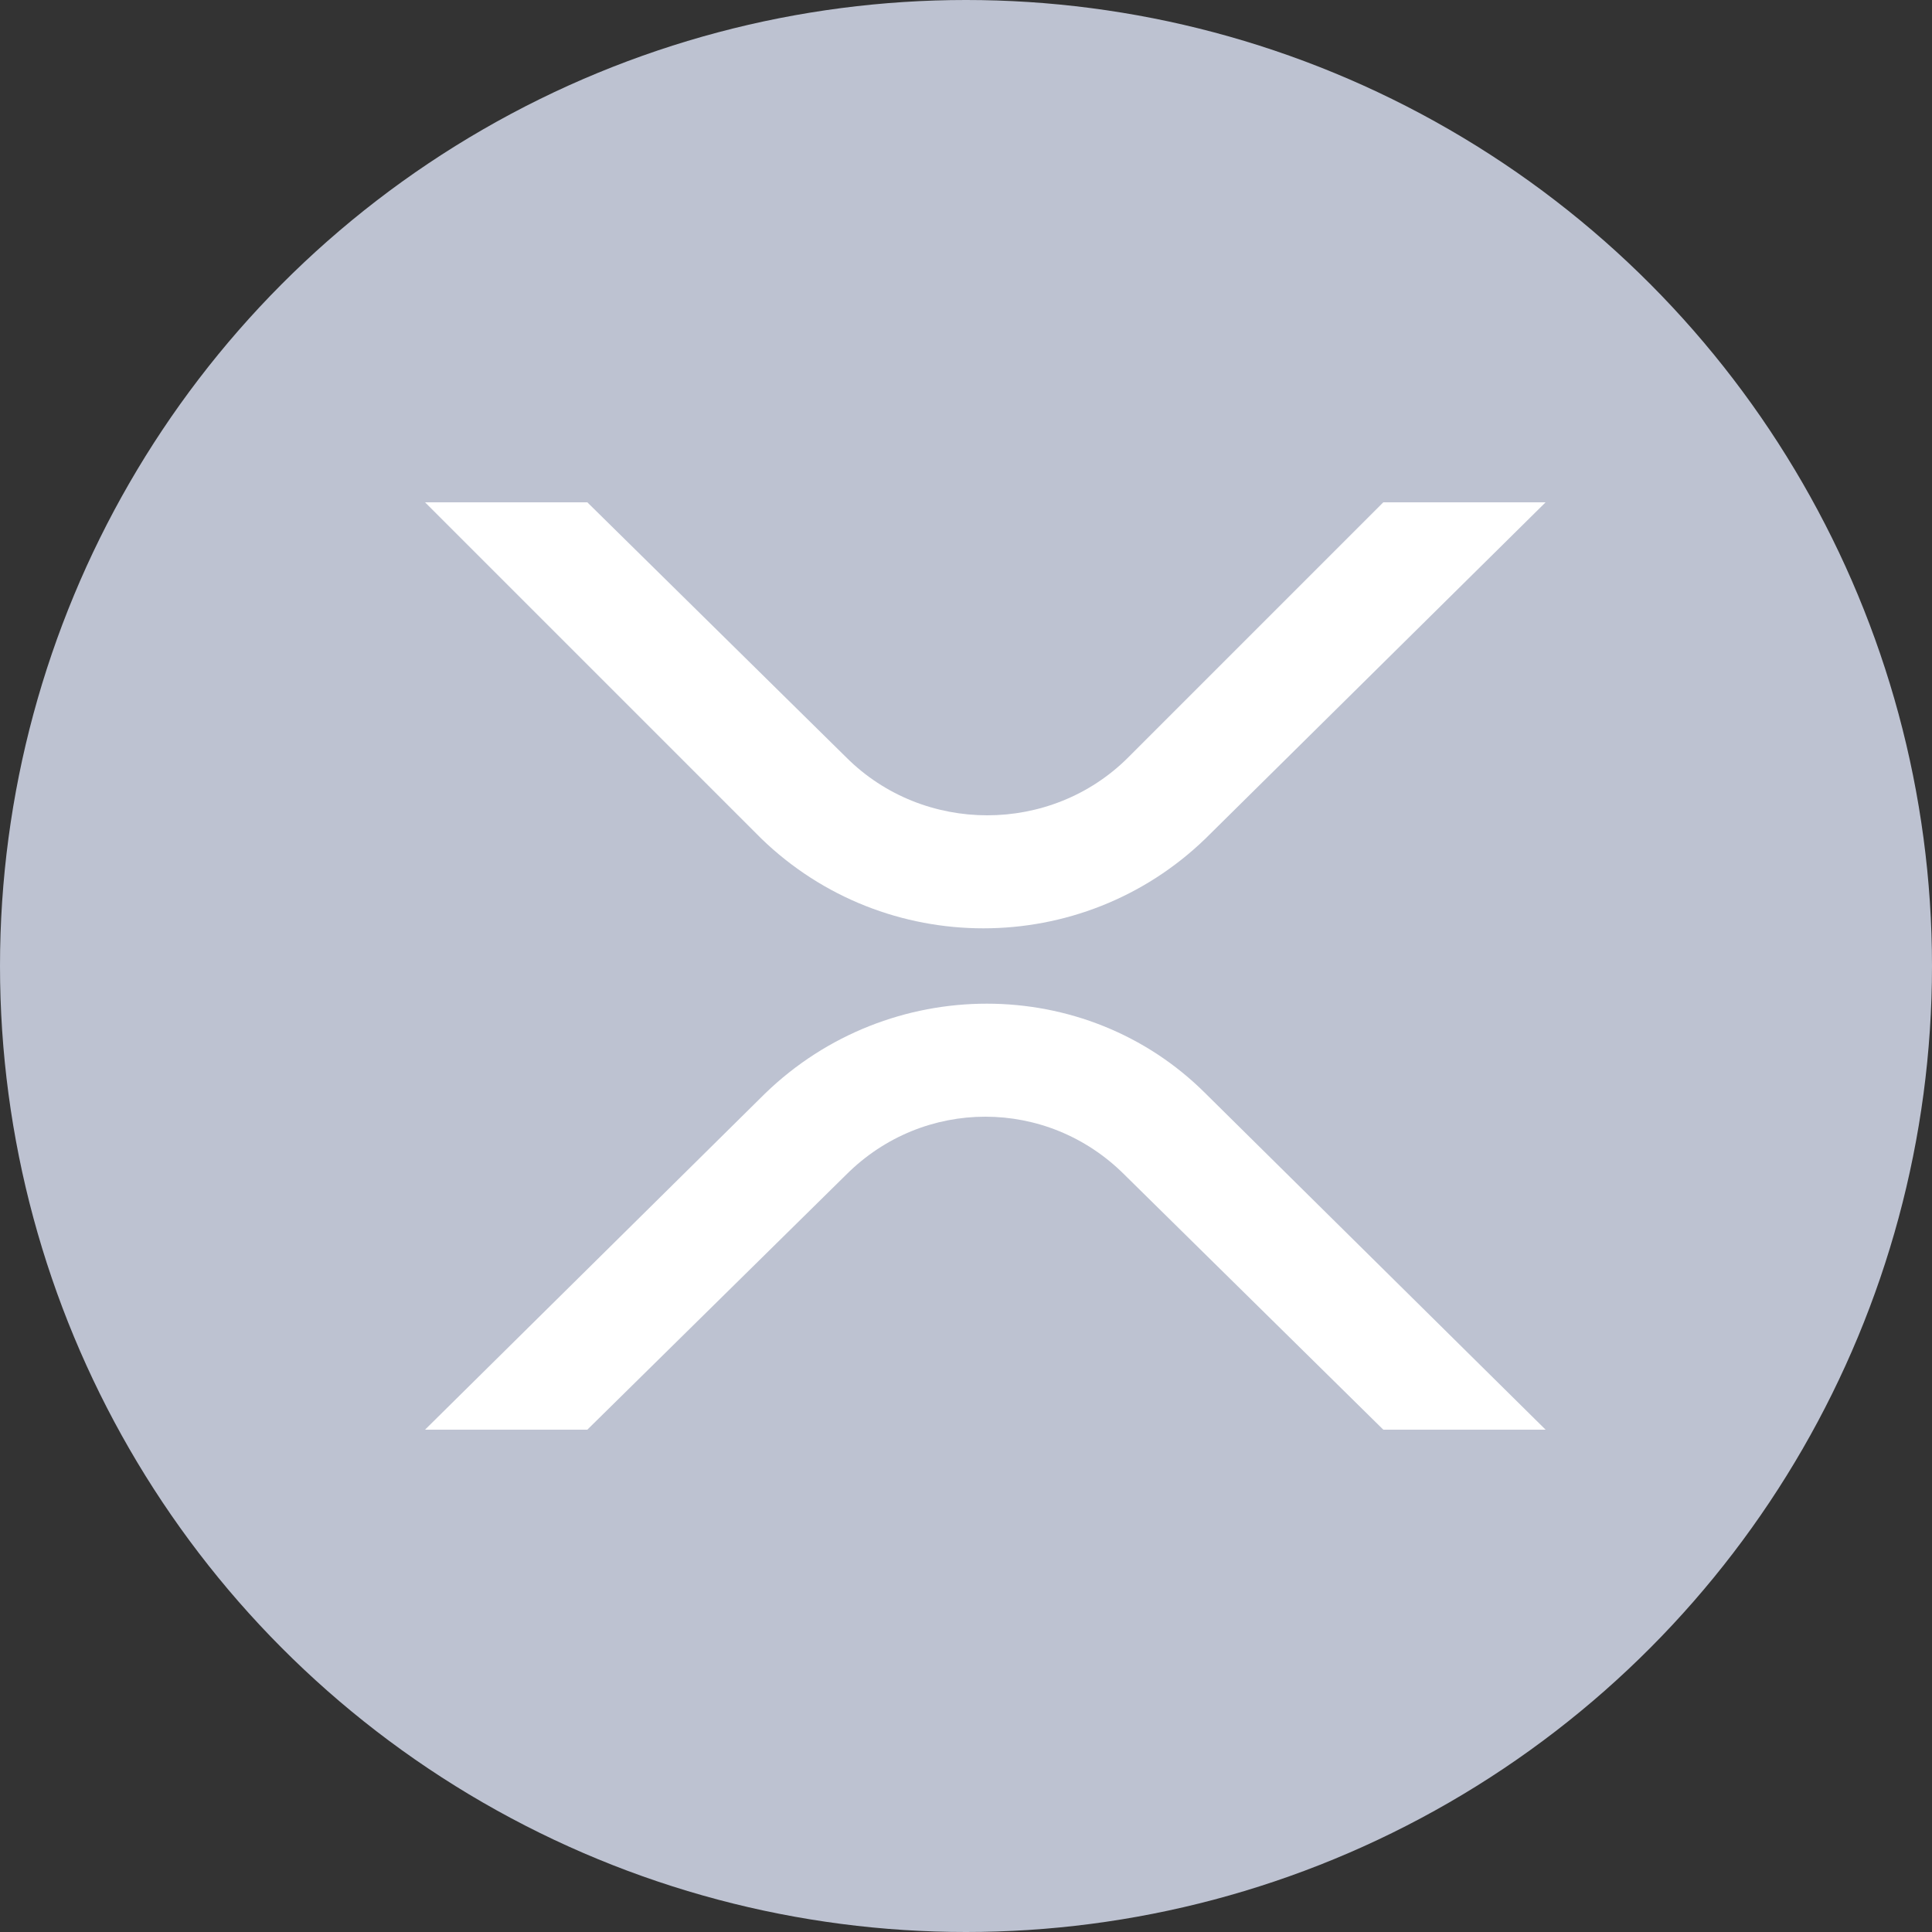
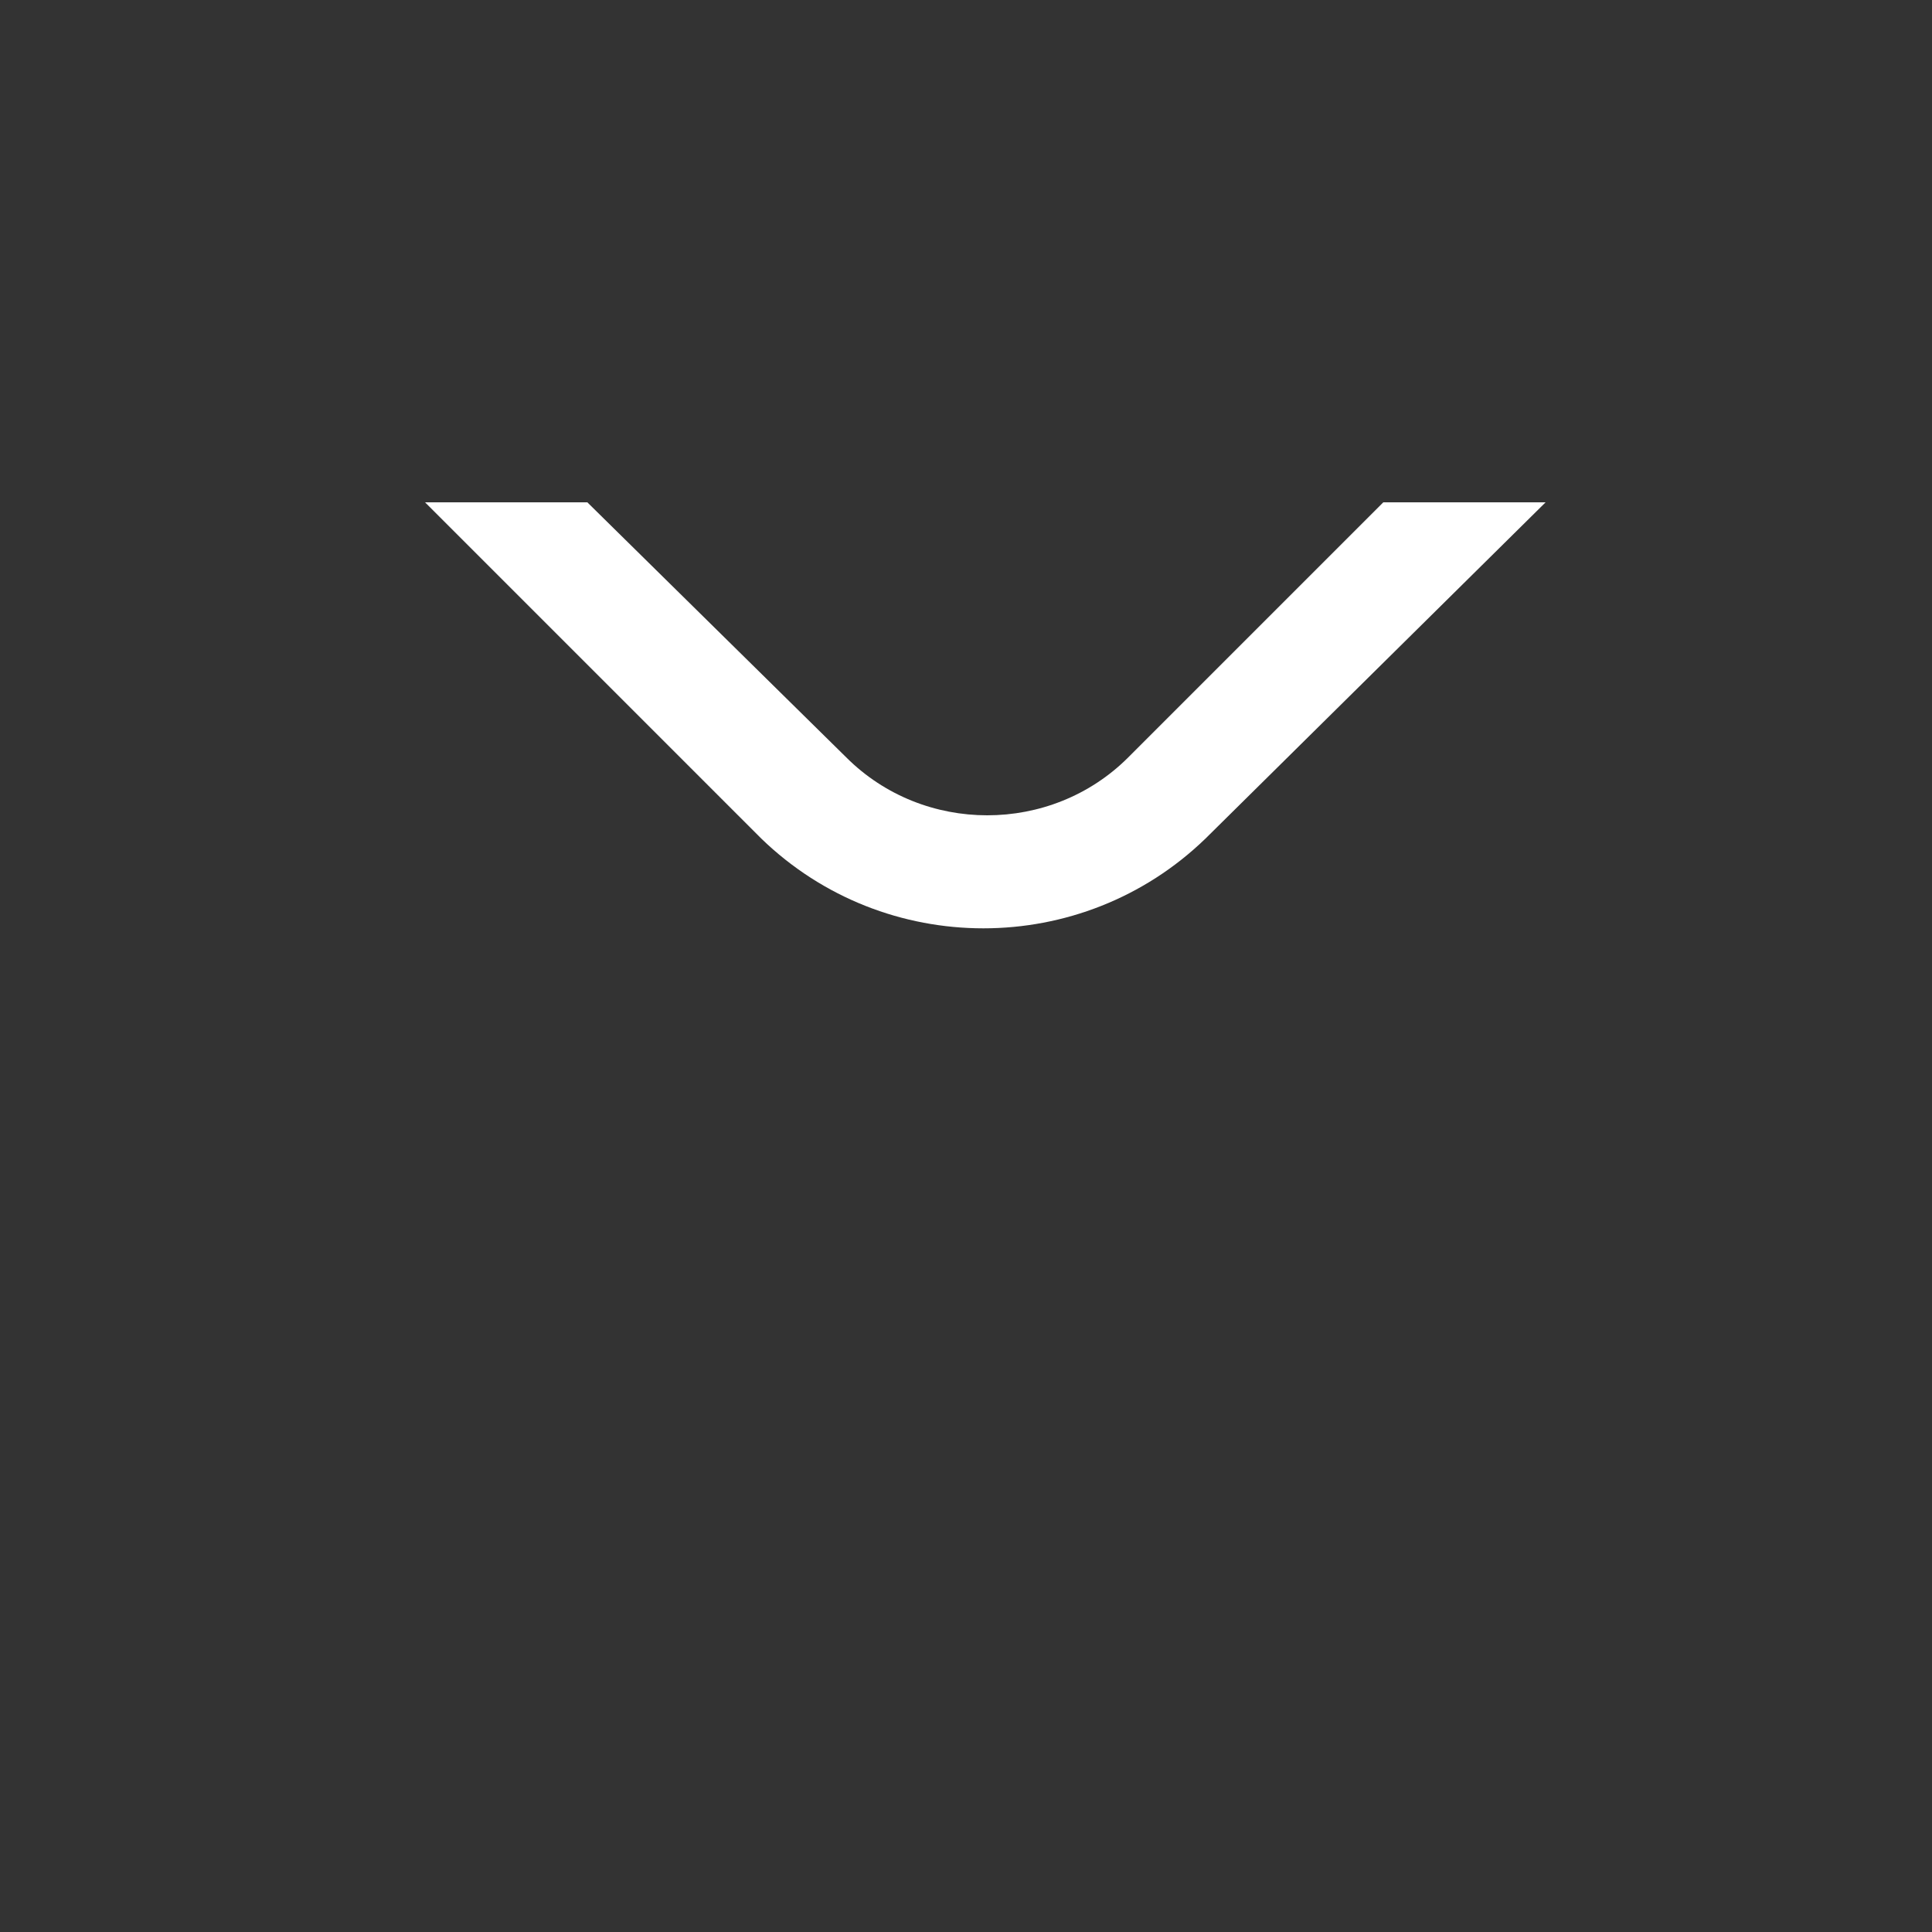
<svg xmlns="http://www.w3.org/2000/svg" version="1.1" id="Layer_1" x="0px" y="0px" viewBox="0 0 50 50" style="enable-background:new 0 0 50 50;" xml:space="preserve">
  <rect x="0" y="0" width="50" height="50" fill="#333333" stroke="none" />
  <style type="text/css">
	.st0{fill:#BDC2D1;}
	.st1{fill:#FFFFFF;}
</style>
  <g id="Styles">
    <g id="XRP">
-       <circle id="Oval" class="st0" cx="25" cy="25" r="25" />
      <g id="x" transform="translate(11, 13)">
        <path id="Path" class="st1" d="M24.8,0H29l-8.8,8.7c-3.2,3.1-8.3,3.1-11.5,0L0,0h4.2l6.7,6.6c2,2,5.3,2,7.3,0L24.8,0z" />
-         <path id="Path_00000050631478794609581370000015335671816039052690_" class="st1" d="M4.2,24H0l8.8-8.7c3.2-3.1,8.3-3.1,11.4,0     L29,24h-4.2l-6.7-6.6c-2-2-5.2-2-7.2,0L4.2,24z" />
      </g>
    </g>
  </g>
</svg>